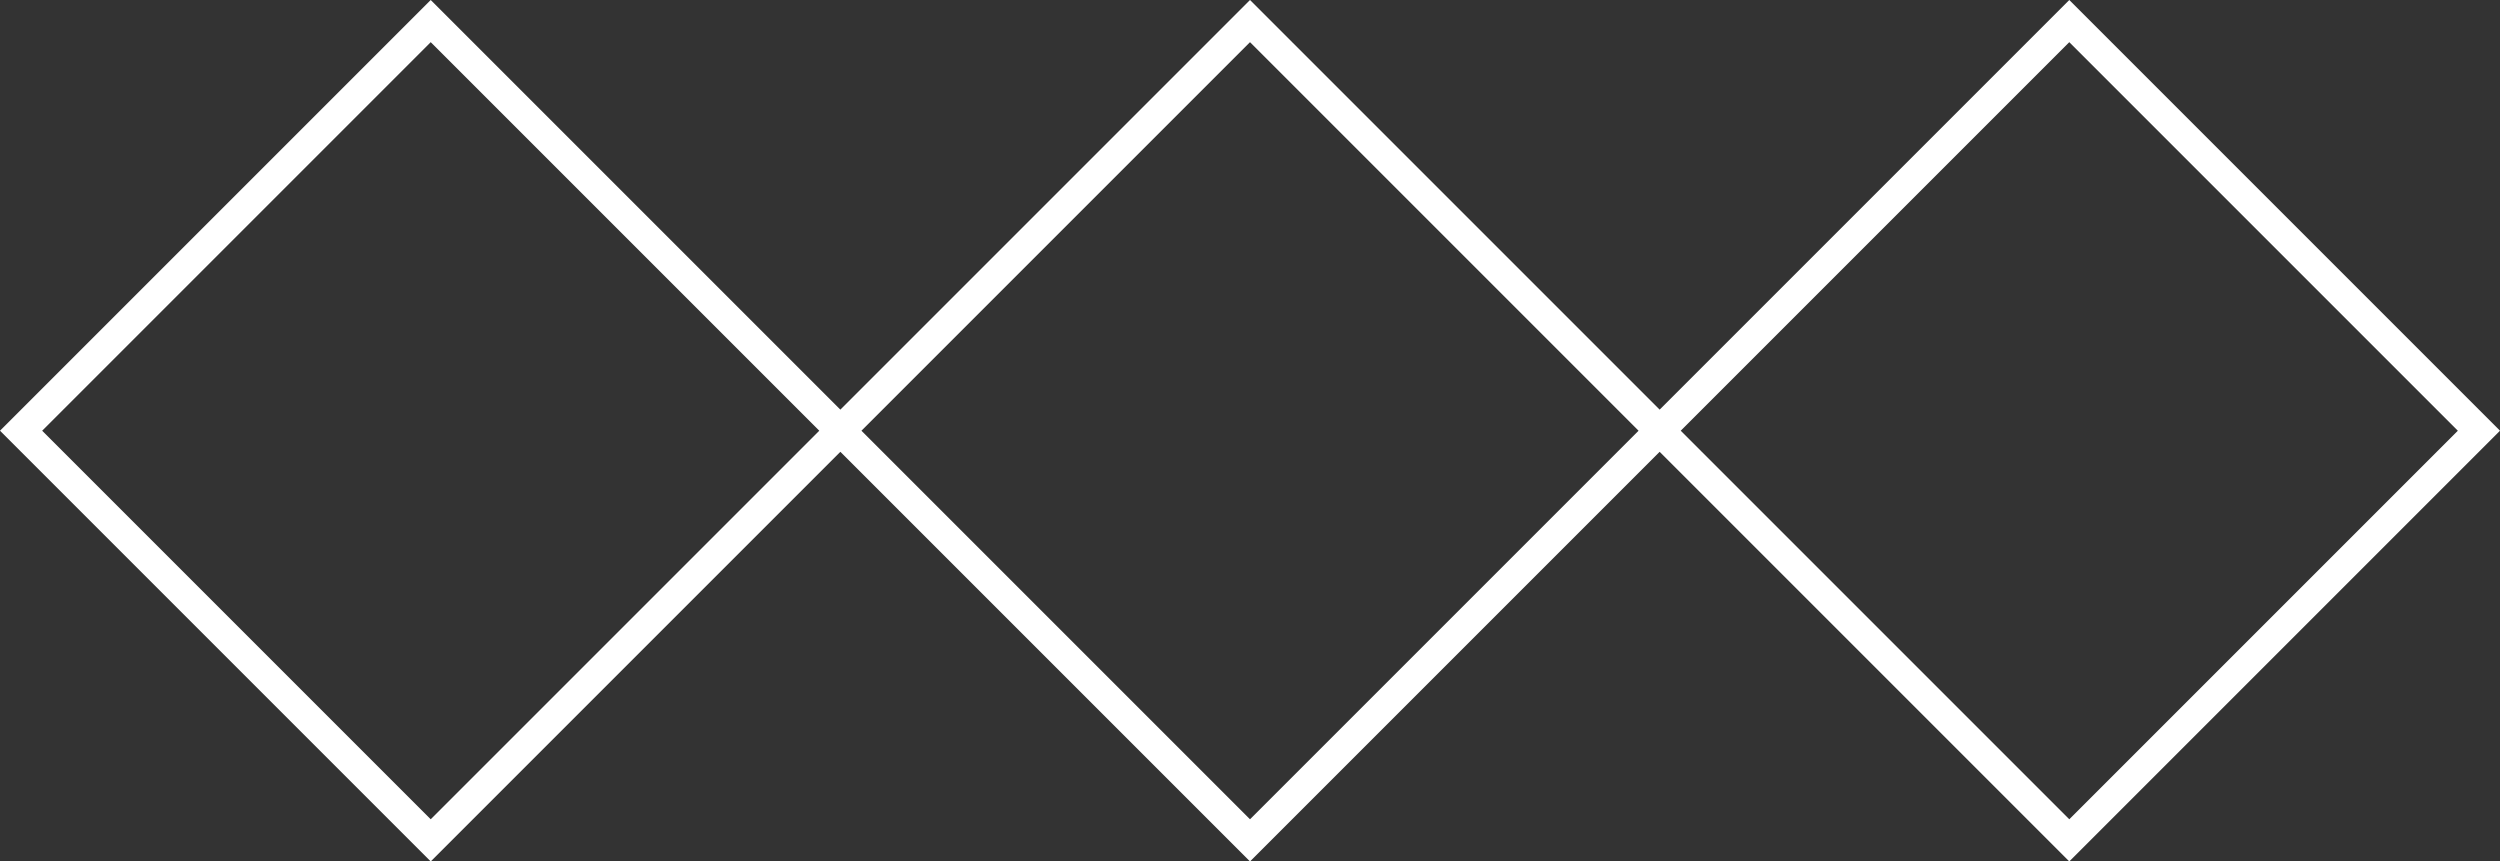
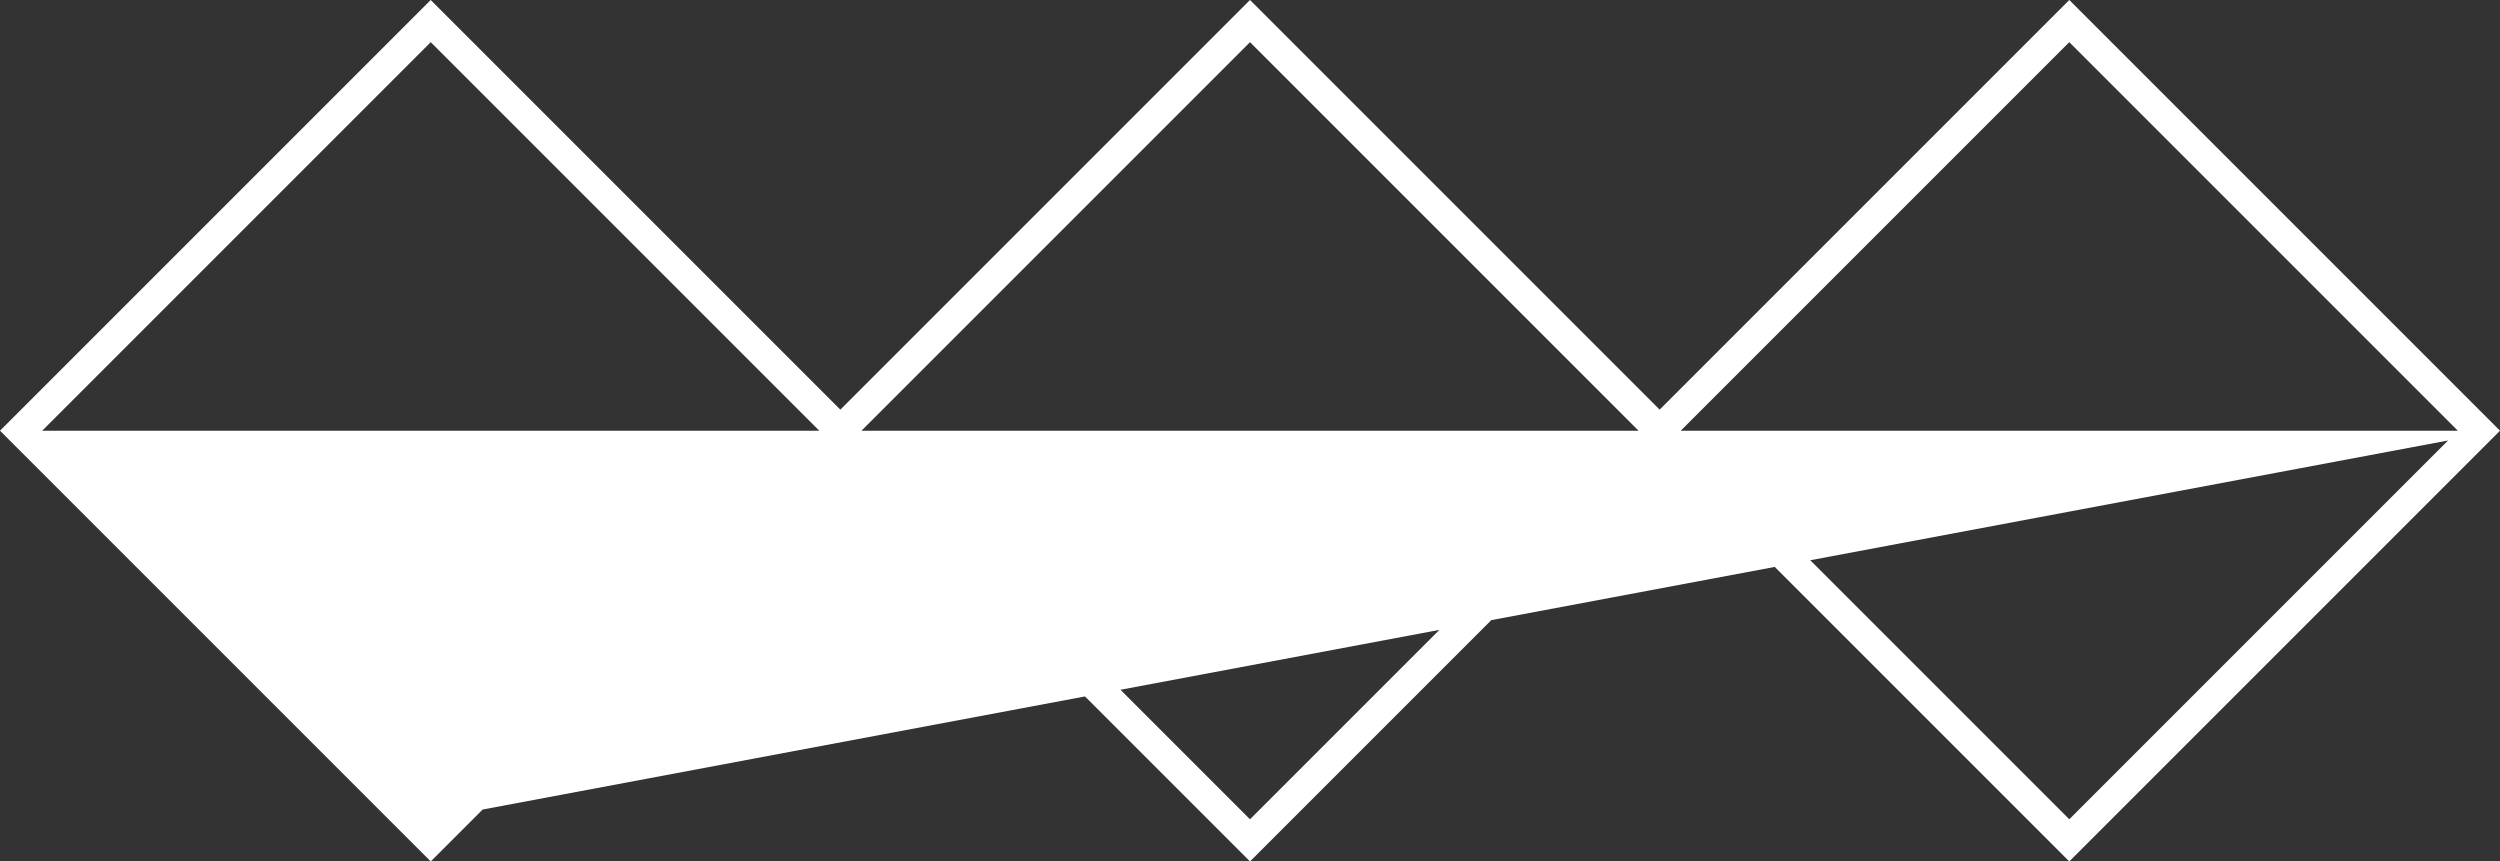
<svg xmlns="http://www.w3.org/2000/svg" fill="#000000" height="57.2" preserveAspectRatio="xMidYMid meet" version="1" viewBox="0.0 0.0 166.0 57.2" width="166" zoomAndPan="magnify">
  <rect x="0.0" y="0.0" width="166.0" height="57.2" fill="#333333" stroke="none" />
  <g id="change1_1">
-     <path d="M166,28.6L137.4,0l-27.2,27.2L83,0L55.8,27.2L28.6,0L0,28.6l28.6,28.6L55.8,30L83,57.2L110.2,30l27.2,27.2 L166,28.6z M28.6,54.4L2.8,28.6L28.6,2.8l25.8,25.8L28.6,54.4z M83,54.4L57.2,28.6L83,2.8l25.8,25.8L83,54.4z M137.4,2.8l25.8,25.8 l-25.8,25.8l-25.8-25.8L137.4,2.8z" fill="#ffffff" />
+     <path d="M166,28.6L137.4,0l-27.2,27.2L83,0L55.8,27.2L28.6,0L0,28.6l28.6,28.6L55.8,30L83,57.2L110.2,30l27.2,27.2 L166,28.6z L2.8,28.6L28.6,2.8l25.8,25.8L28.6,54.4z M83,54.4L57.2,28.6L83,2.8l25.8,25.8L83,54.4z M137.4,2.8l25.8,25.8 l-25.8,25.8l-25.8-25.8L137.4,2.8z" fill="#ffffff" />
  </g>
</svg>